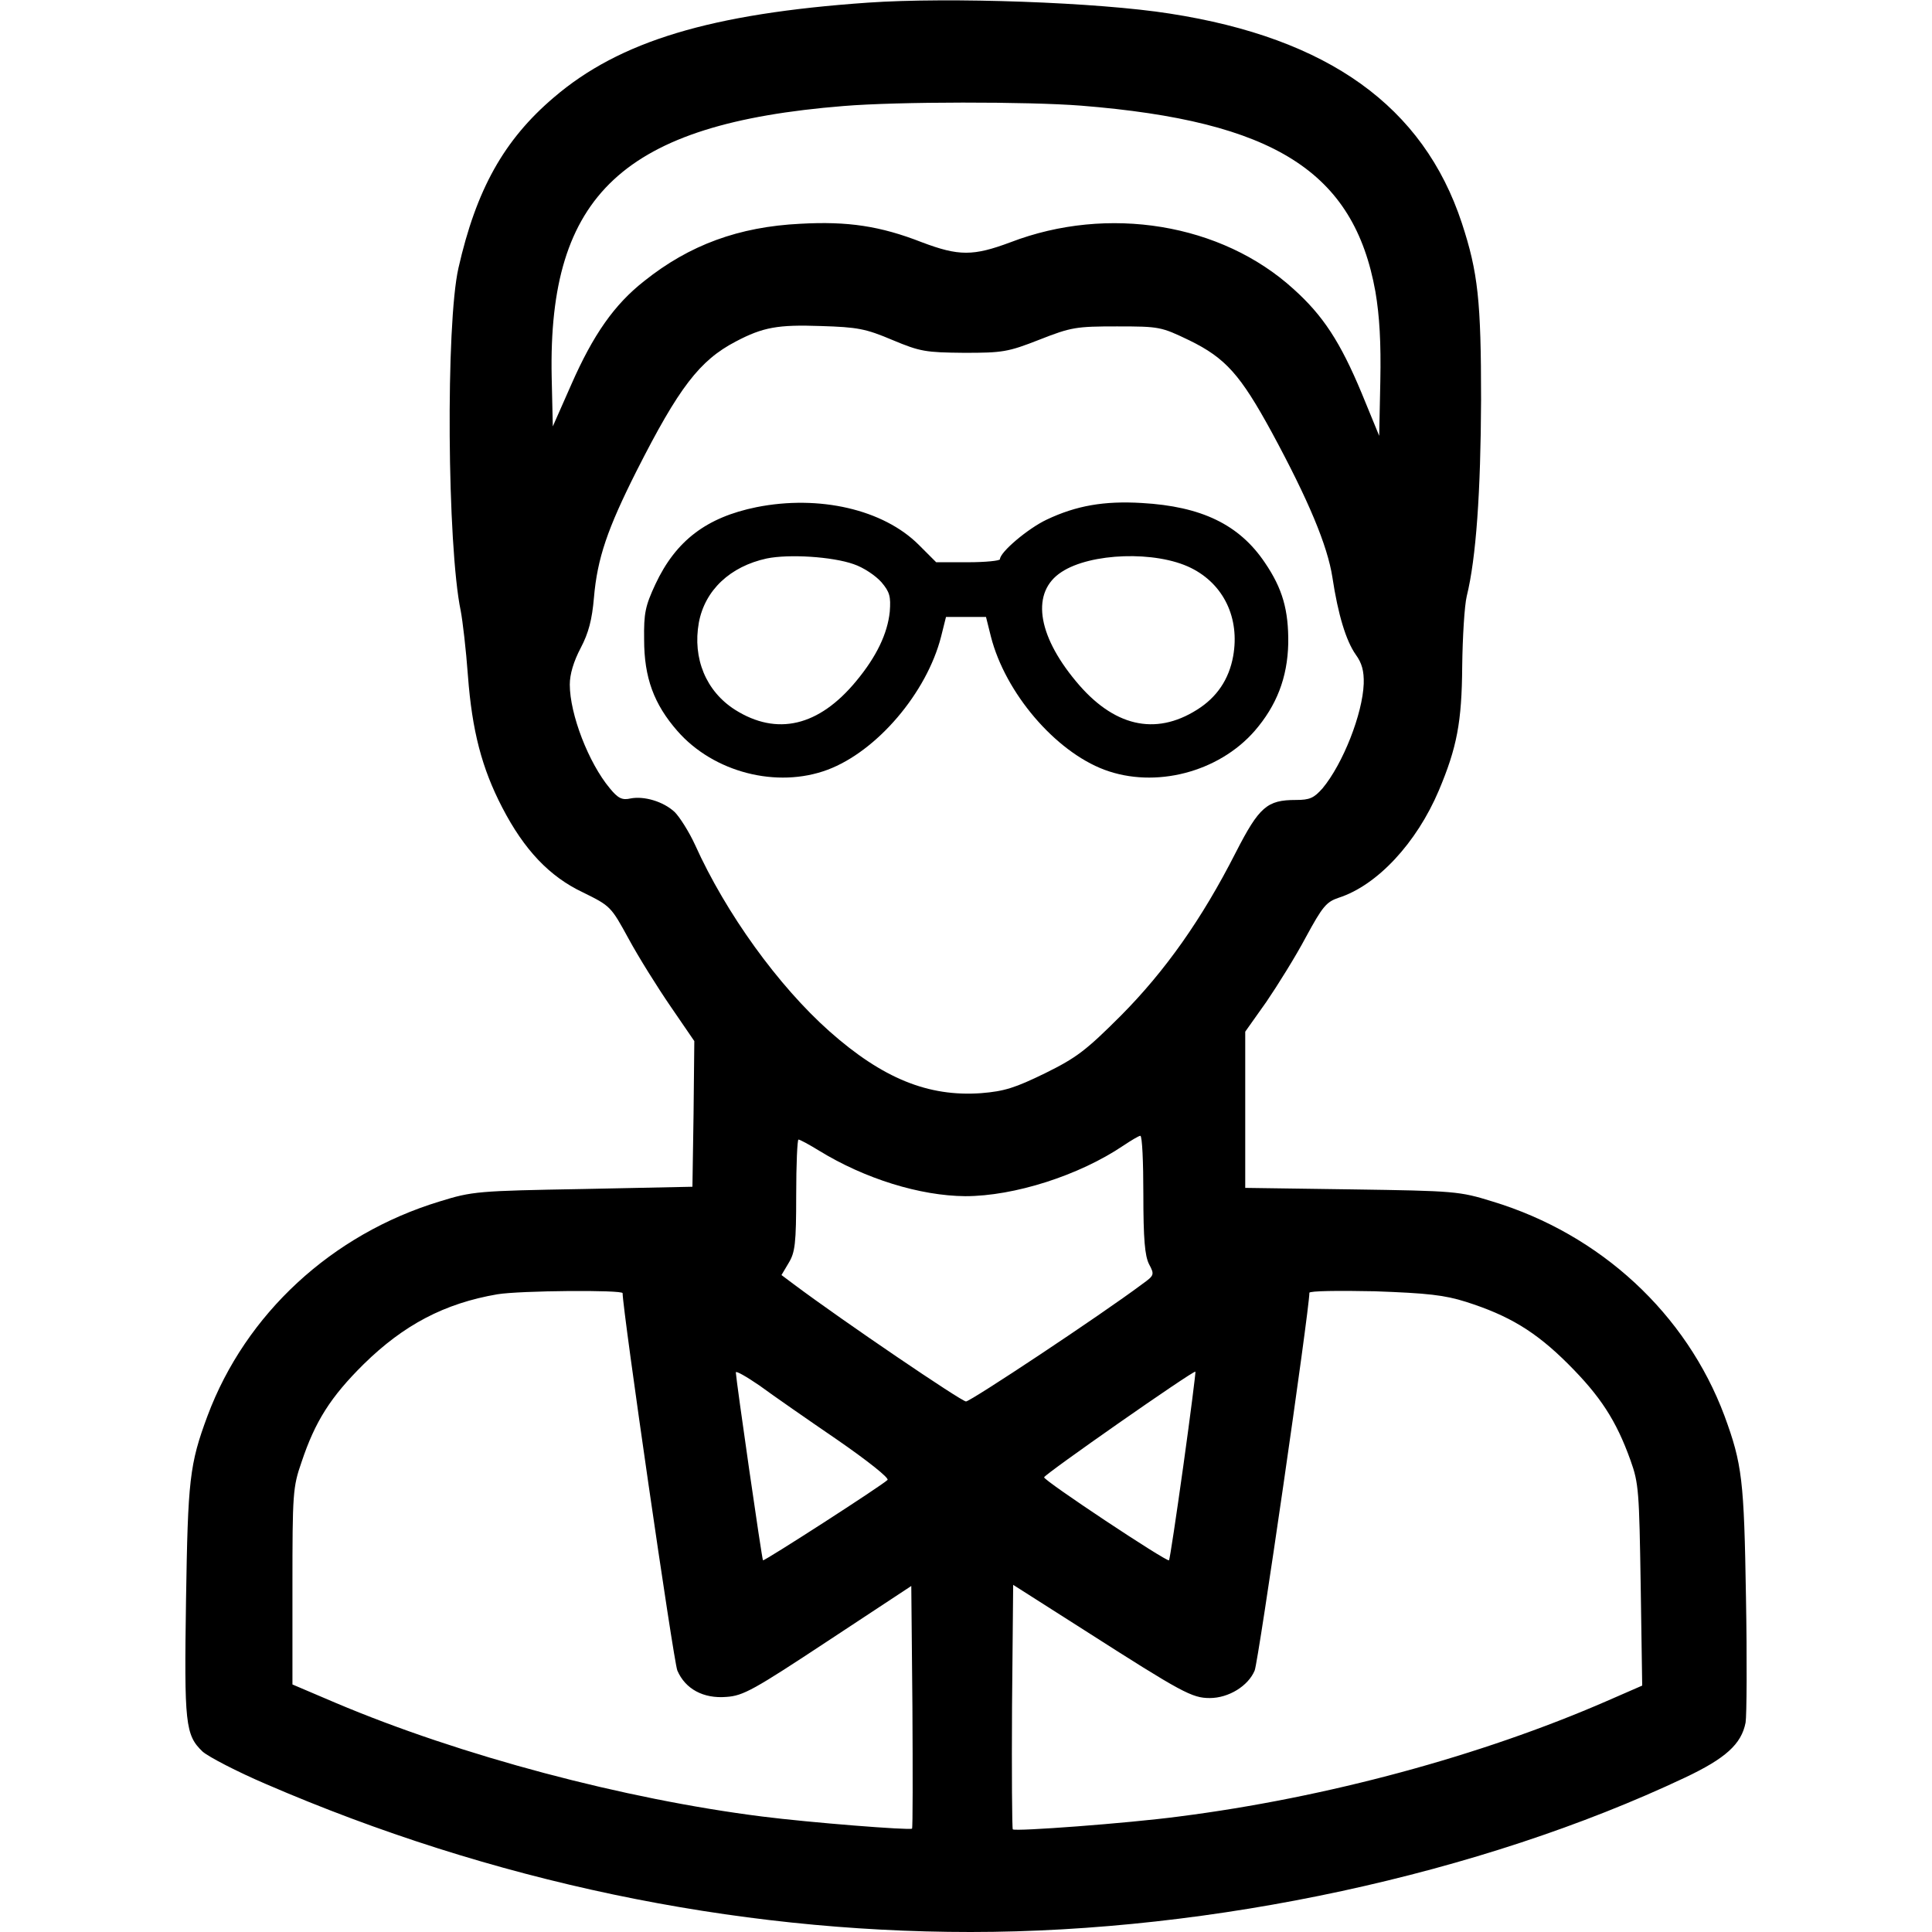
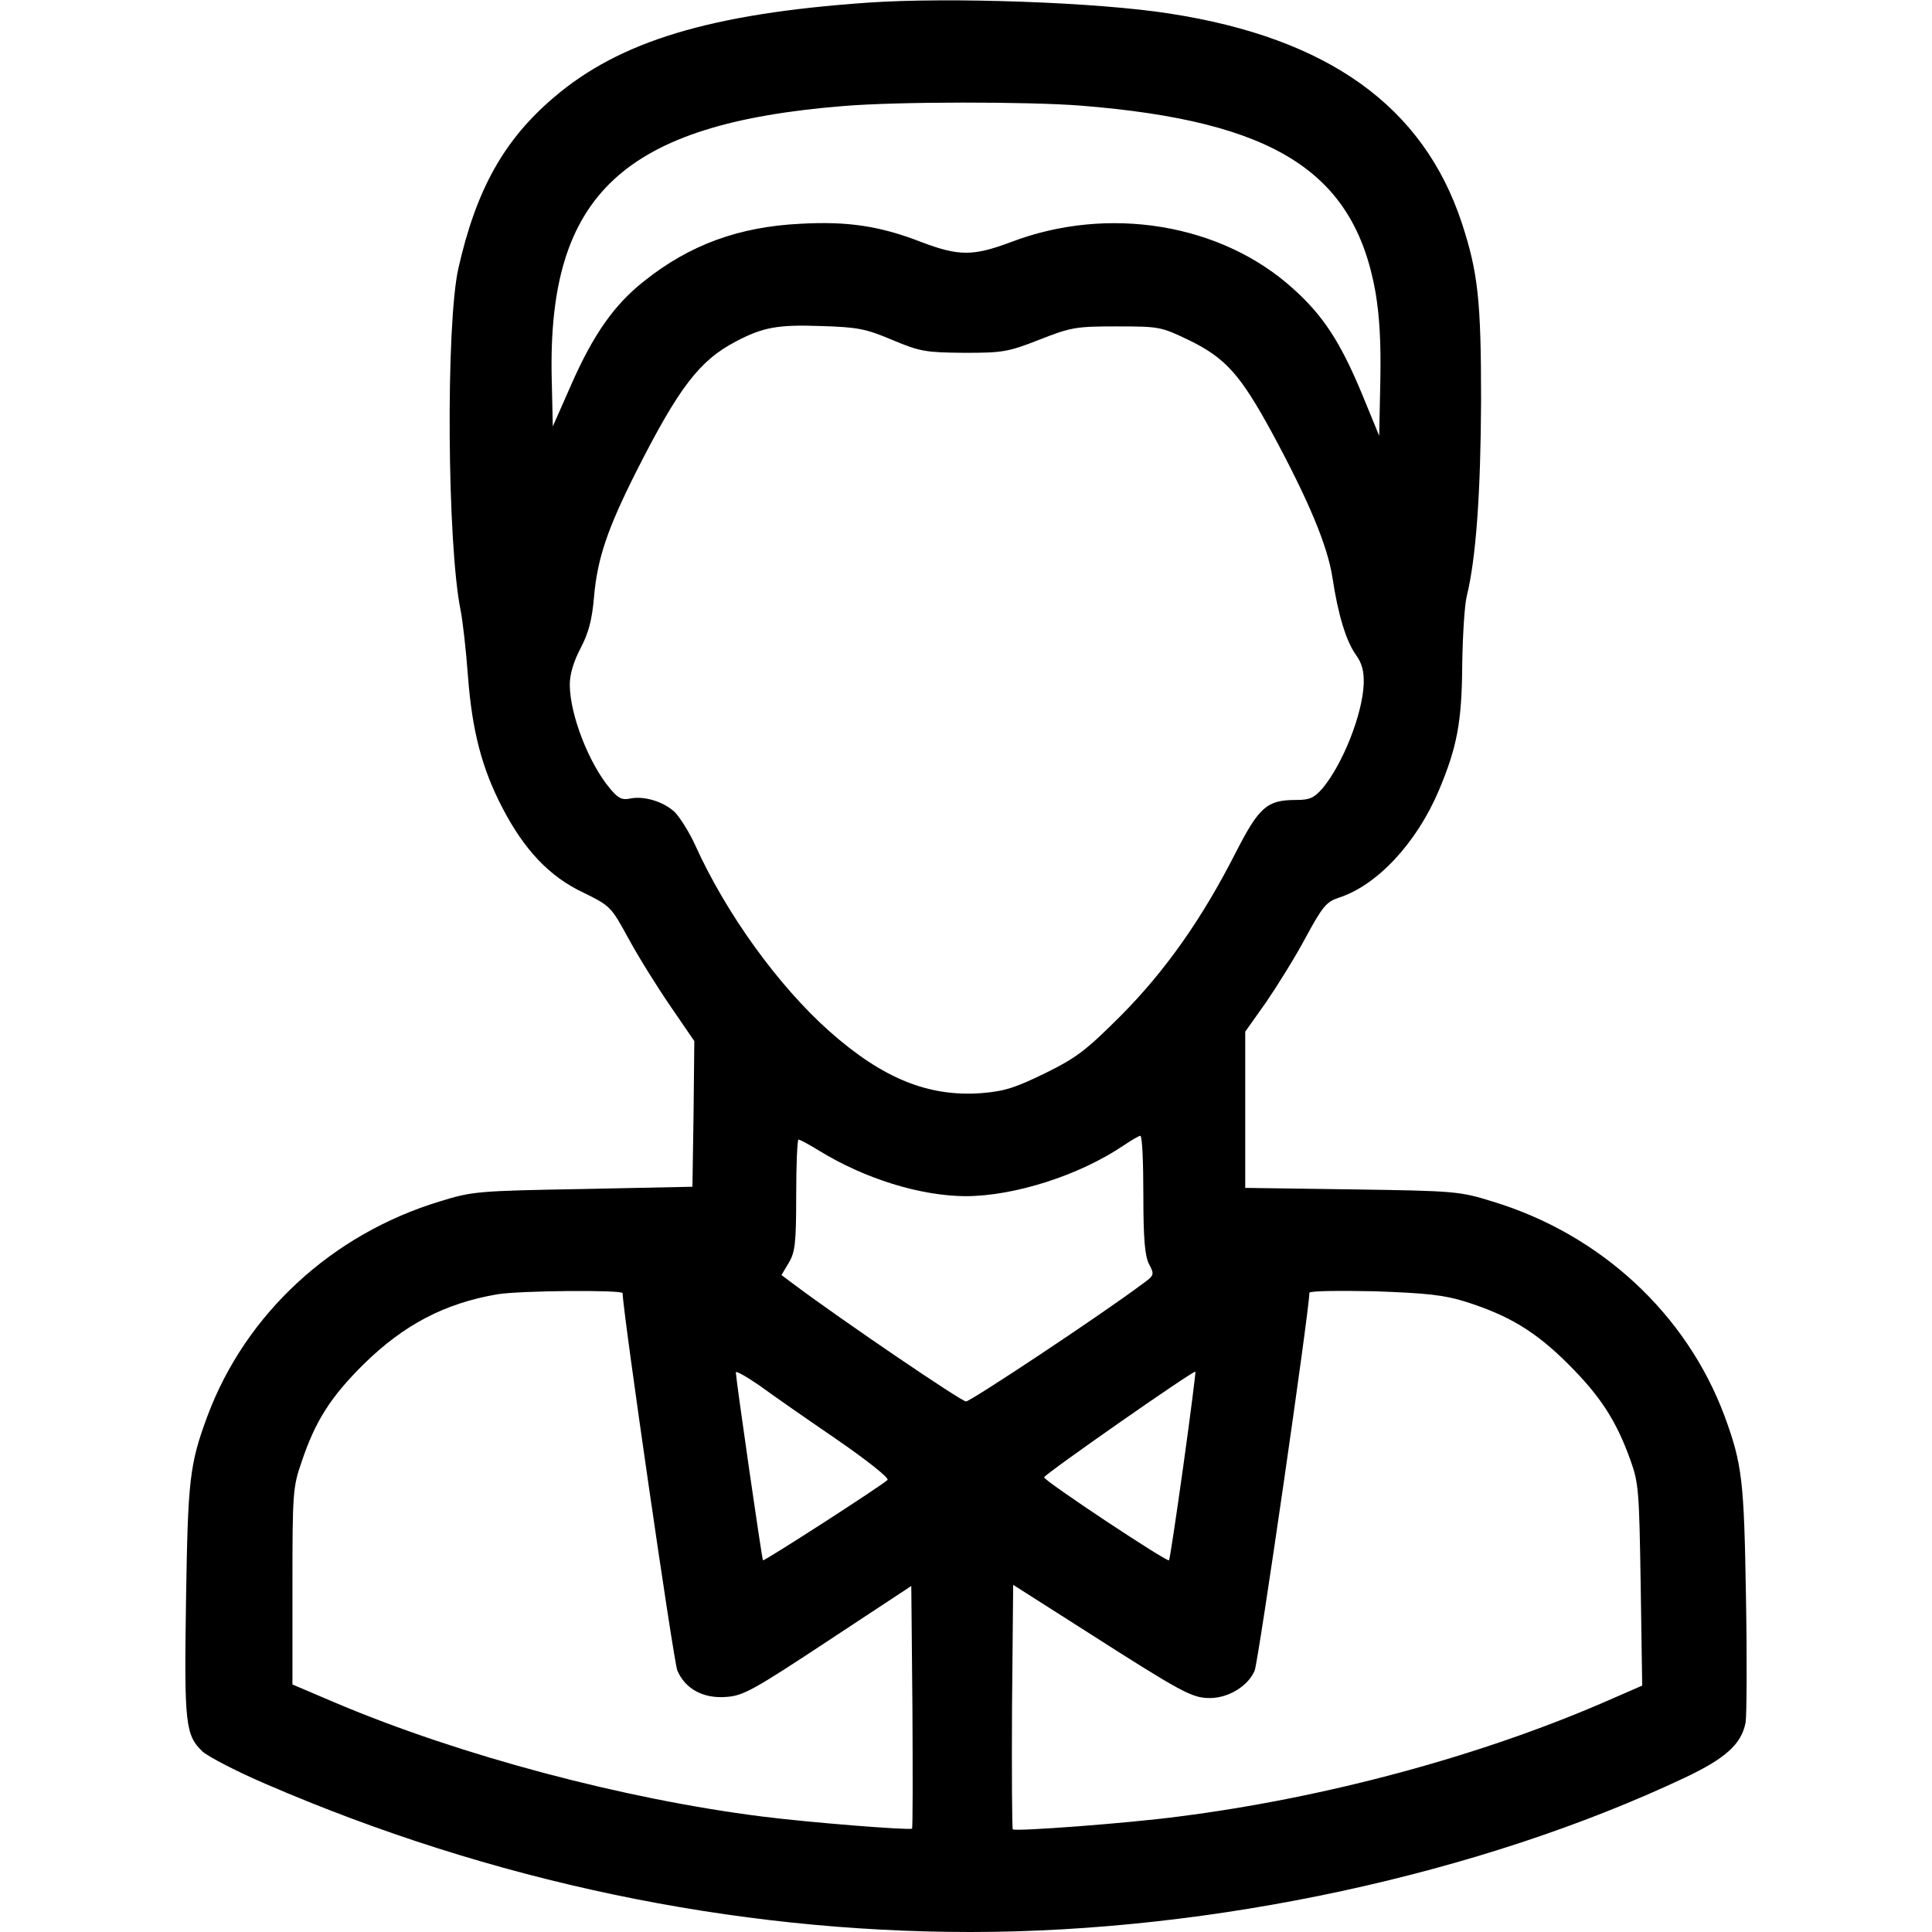
<svg xmlns="http://www.w3.org/2000/svg" version="1.0" width="512pt" height="512pt" viewBox="0 0 512 512" preserveAspectRatio="xMidYMid meet">
  <g transform="translate(0,512) scale(0.1,-0.1)" fill="#000000" stroke="none">
    <path d="M2300 5113 c-416 -29 -658 -102 -832 -251 -133 -113 -206 -245 -253 -452 -34 -149 -30 -737 6 -909 5 -26 14 -102 19 -171 11 -147 37 -246 91 -350 58 -112 125 -183 214 -225 73 -36 74 -37 121 -123 26 -48 76 -128 111 -179 l63 -92 -2 -193 -3 -193 -290 -6 c-279 -5 -293 -6 -380 -33 -286 -87 -514 -298 -615 -568 -48 -129 -52 -170 -57 -487 -5 -330 -2 -359 44 -403 16 -14 91 -53 168 -86 597 -258 1237 -392 1867 -392 642 0 1351 153 1893 409 108 51 150 89 161 146 3 18 4 168 1 332 -5 311 -10 353 -57 481 -101 270 -328 481 -615 568 -87 27 -99 28 -372 32 l-283 4 0 207 0 207 56 79 c30 44 78 121 105 172 44 81 54 93 87 104 102 33 206 145 265 284 48 114 61 181 62 330 1 77 6 160 12 185 25 101 37 277 38 520 0 263 -8 338 -51 469 -102 309 -354 490 -774 555 -190 30 -584 44 -800 29z m565 -273 c512 -41 723 -175 780 -493 11 -65 15 -135 13 -237 l-3 -145 -46 112 c-57 137 -103 207 -181 277 -191 174 -492 223 -750 124 -99 -37 -137 -37 -235 0 -110 43 -196 56 -322 49 -163 -8 -294 -56 -414 -152 -79 -62 -135 -142 -193 -274 l-49 -111 -3 131 c-10 484 191 671 773 718 144 12 490 12 630 1z m-500 -621 c74 -31 88 -33 190 -34 102 0 116 2 200 35 84 33 97 35 205 35 113 0 117 -1 192 -37 96 -47 135 -91 218 -243 98 -181 148 -301 161 -385 15 -99 36 -168 62 -205 16 -22 22 -43 21 -77 -3 -80 -55 -212 -109 -277 -23 -26 -34 -31 -71 -31 -76 0 -97 -18 -159 -139 -90 -177 -187 -314 -304 -432 -93 -93 -118 -112 -201 -153 -80 -39 -108 -48 -170 -53 -140 -10 -261 39 -402 164 -135 120 -274 312 -356 494 -16 35 -41 74 -54 87 -30 28 -81 43 -117 36 -22 -5 -33 0 -55 27 -56 67 -106 196 -106 275 0 27 10 61 29 97 21 40 30 75 35 133 9 105 36 183 113 336 112 221 167 293 263 343 72 38 112 45 225 41 98 -3 119 -7 190 -37z m665 -2264 c0 -119 4 -163 15 -185 15 -28 14 -30 -18 -53 -111 -83 -455 -311 -467 -311 -12 0 -326 213 -457 311 l-32 24 19 32 c17 28 20 51 20 180 0 81 3 147 6 147 4 0 28 -13 54 -29 122 -75 268 -120 388 -121 130 0 302 55 419 134 21 14 41 26 45 26 5 0 8 -70 8 -155z m-1380 -262 c0 -45 135 -976 145 -1000 21 -49 69 -75 130 -70 45 3 73 19 270 149 l220 145 3 -320 c1 -176 1 -321 -1 -323 -5 -5 -271 16 -397 32 -365 46 -799 161 -1130 301 l-115 49 0 259 c0 247 1 264 24 330 36 108 77 173 165 260 106 104 214 161 354 185 61 10 332 12 332 3z m2235 -23 c113 -36 184 -78 271 -165 85 -85 127 -149 165 -255 22 -61 23 -83 27 -331 l4 -266 -94 -41 c-333 -145 -742 -256 -1134 -306 -136 -18 -433 -40 -440 -34 -2 3 -3 150 -2 326 l3 322 190 -121 c258 -165 284 -179 331 -179 50 0 102 32 119 73 10 24 145 956 145 1001 0 5 77 6 173 4 140 -5 185 -10 242 -28z m-1667 -365 c81 -56 139 -102 134 -107 -15 -15 -327 -216 -330 -213 -3 3 -71 476 -72 498 0 5 28 -11 63 -35 34 -25 126 -89 205 -143z m918 -69 c-19 -136 -36 -249 -38 -251 -6 -5 -333 212 -331 220 1 8 396 284 401 280 1 -1 -13 -113 -32 -249z" />
-     <path d="M2005 3776 c-133 -27 -214 -89 -268 -204 -27 -58 -31 -77 -30 -147 0 -101 26 -171 88 -242 96 -110 264 -153 398 -103 131 49 263 204 301 353 l13 52 53 0 53 0 13 -52 c38 -149 170 -304 301 -353 134 -50 302 -7 398 103 58 67 87 141 89 232 1 88 -15 145 -62 214 -68 101 -168 149 -326 158 -100 6 -174 -7 -252 -44 -49 -23 -124 -86 -124 -105 0 -4 -38 -8 -85 -8 l-84 0 -46 46 c-94 94 -264 133 -430 100z m257 -151 c27 -9 59 -31 74 -48 22 -26 25 -38 22 -78 -6 -58 -35 -119 -89 -184 -99 -120 -210 -146 -321 -76 -77 49 -113 136 -96 231 16 86 83 149 180 170 59 12 173 5 230 -15z m894 -10 c87 -43 130 -133 112 -234 -11 -61 -43 -109 -96 -142 -111 -70 -222 -44 -321 76 -104 125 -118 237 -38 289 77 51 250 57 343 11z" />
  </g>
</svg>